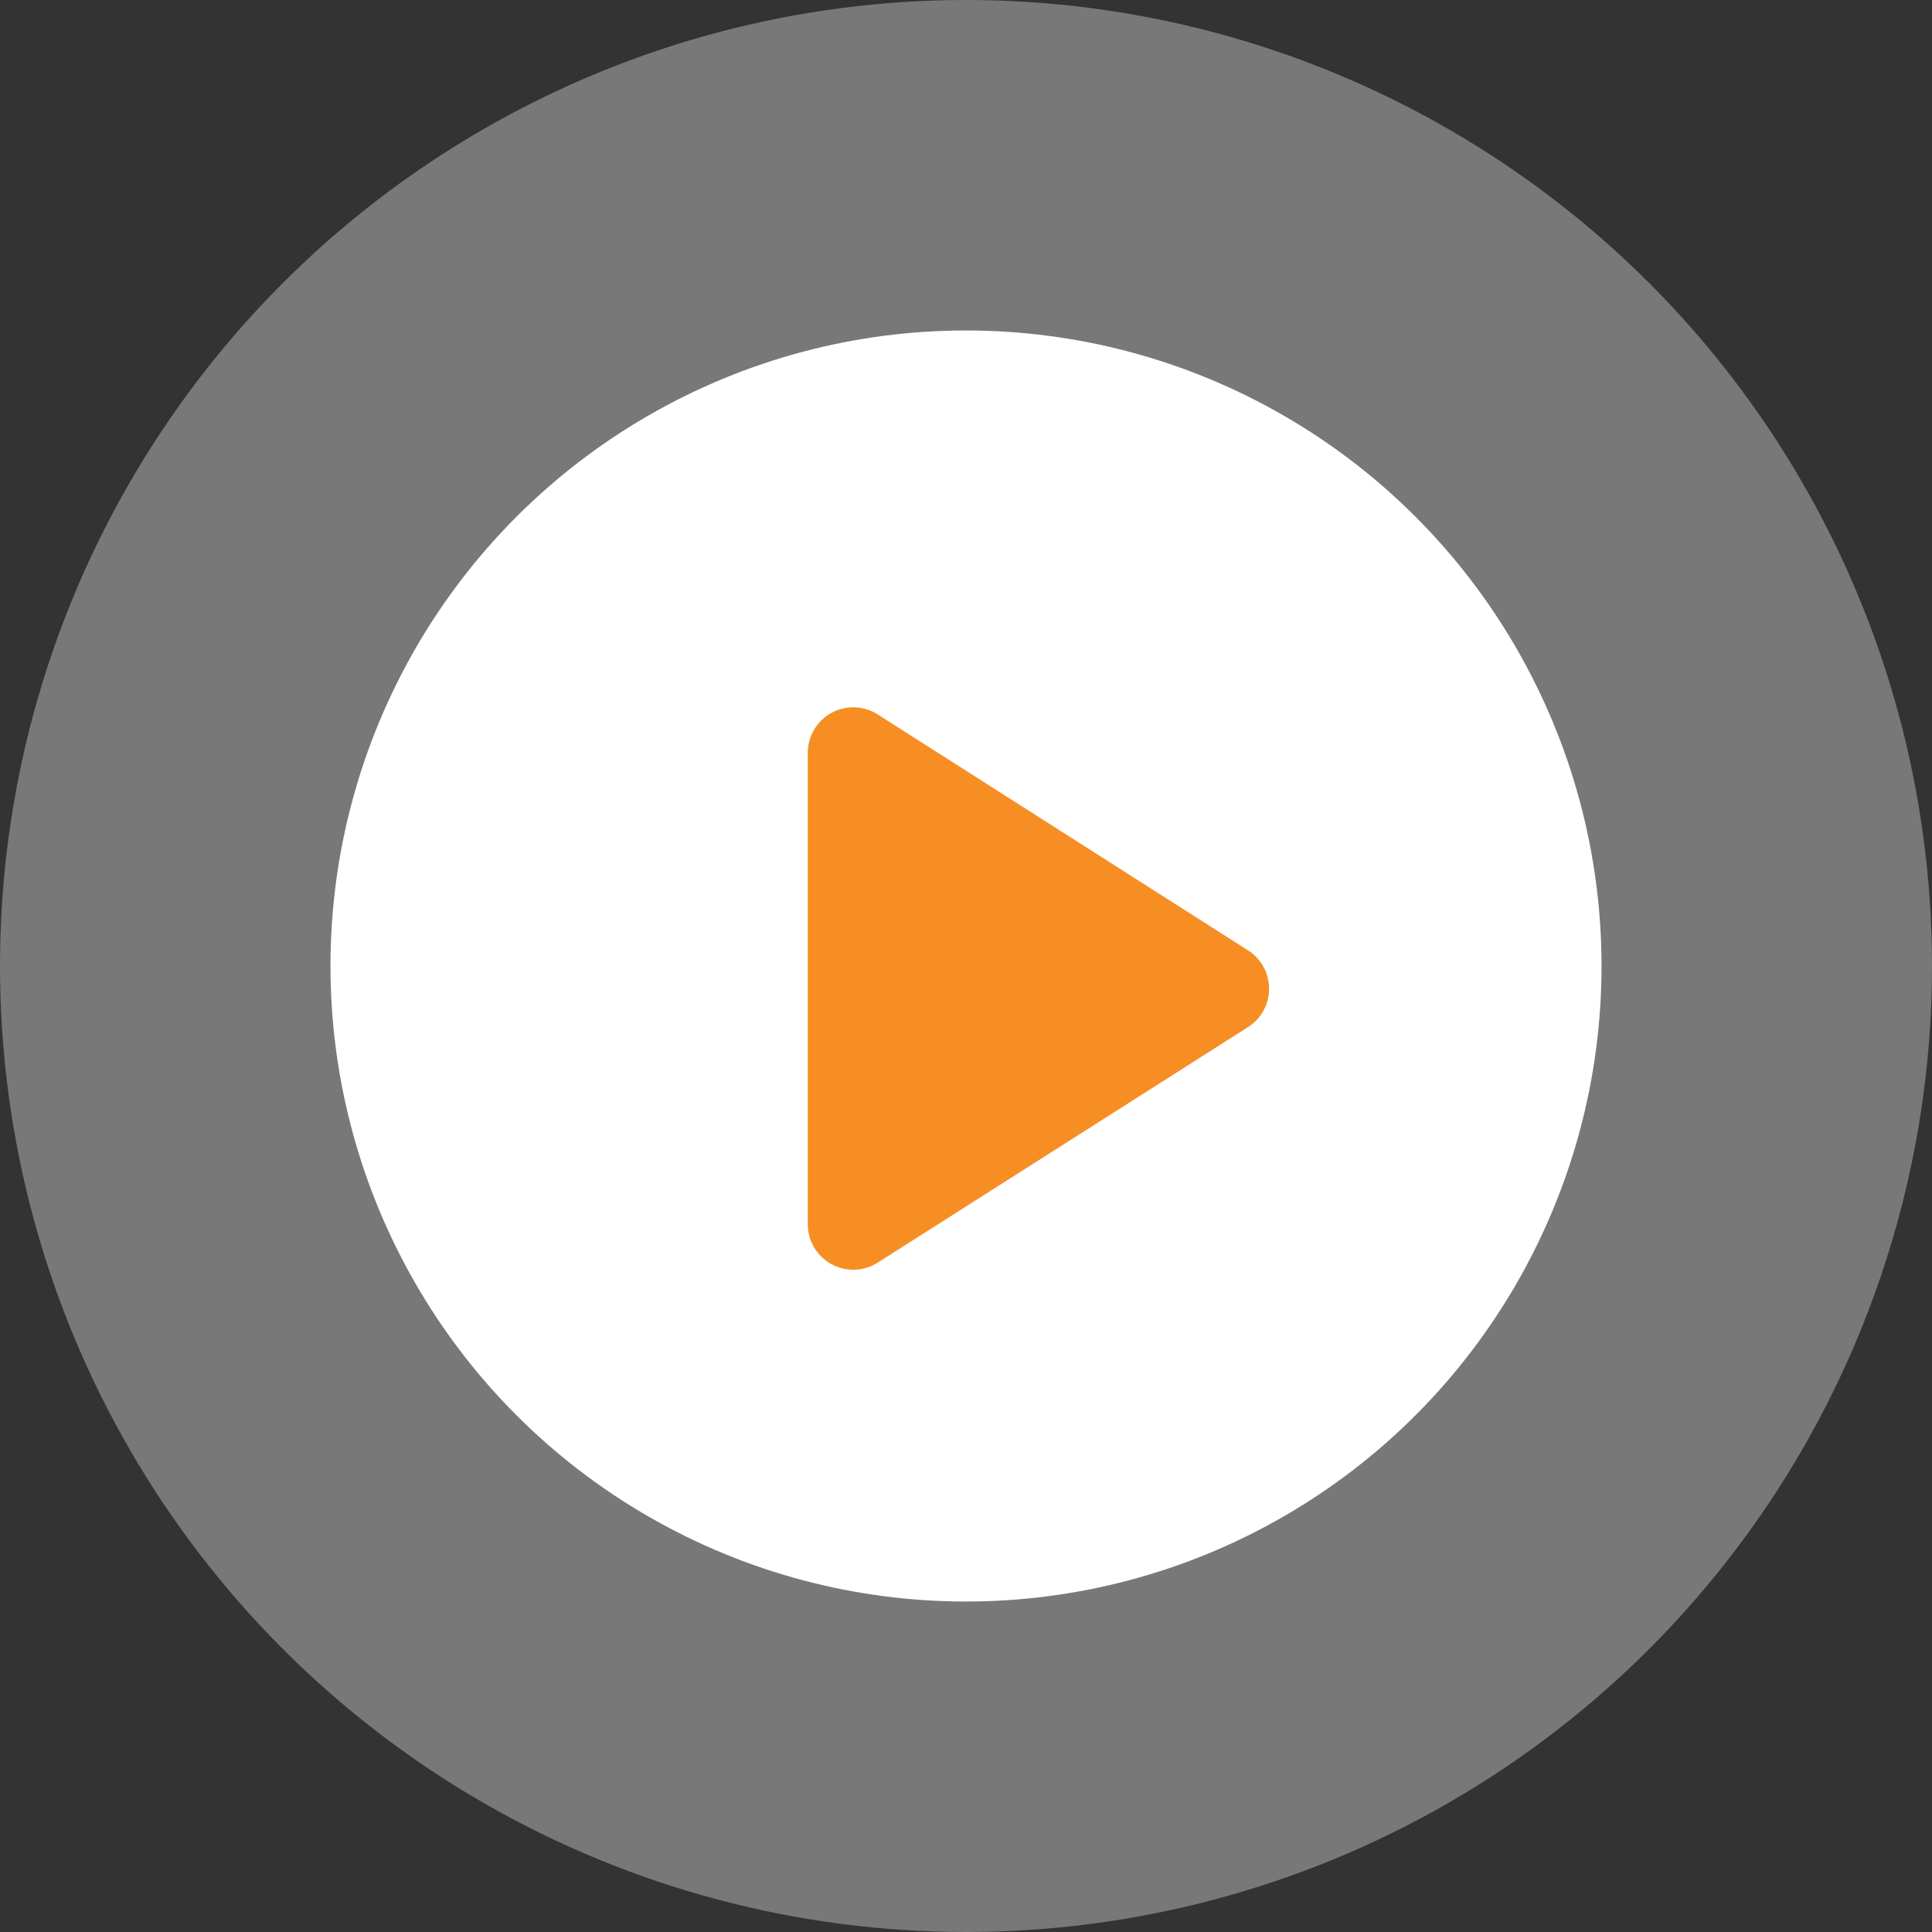
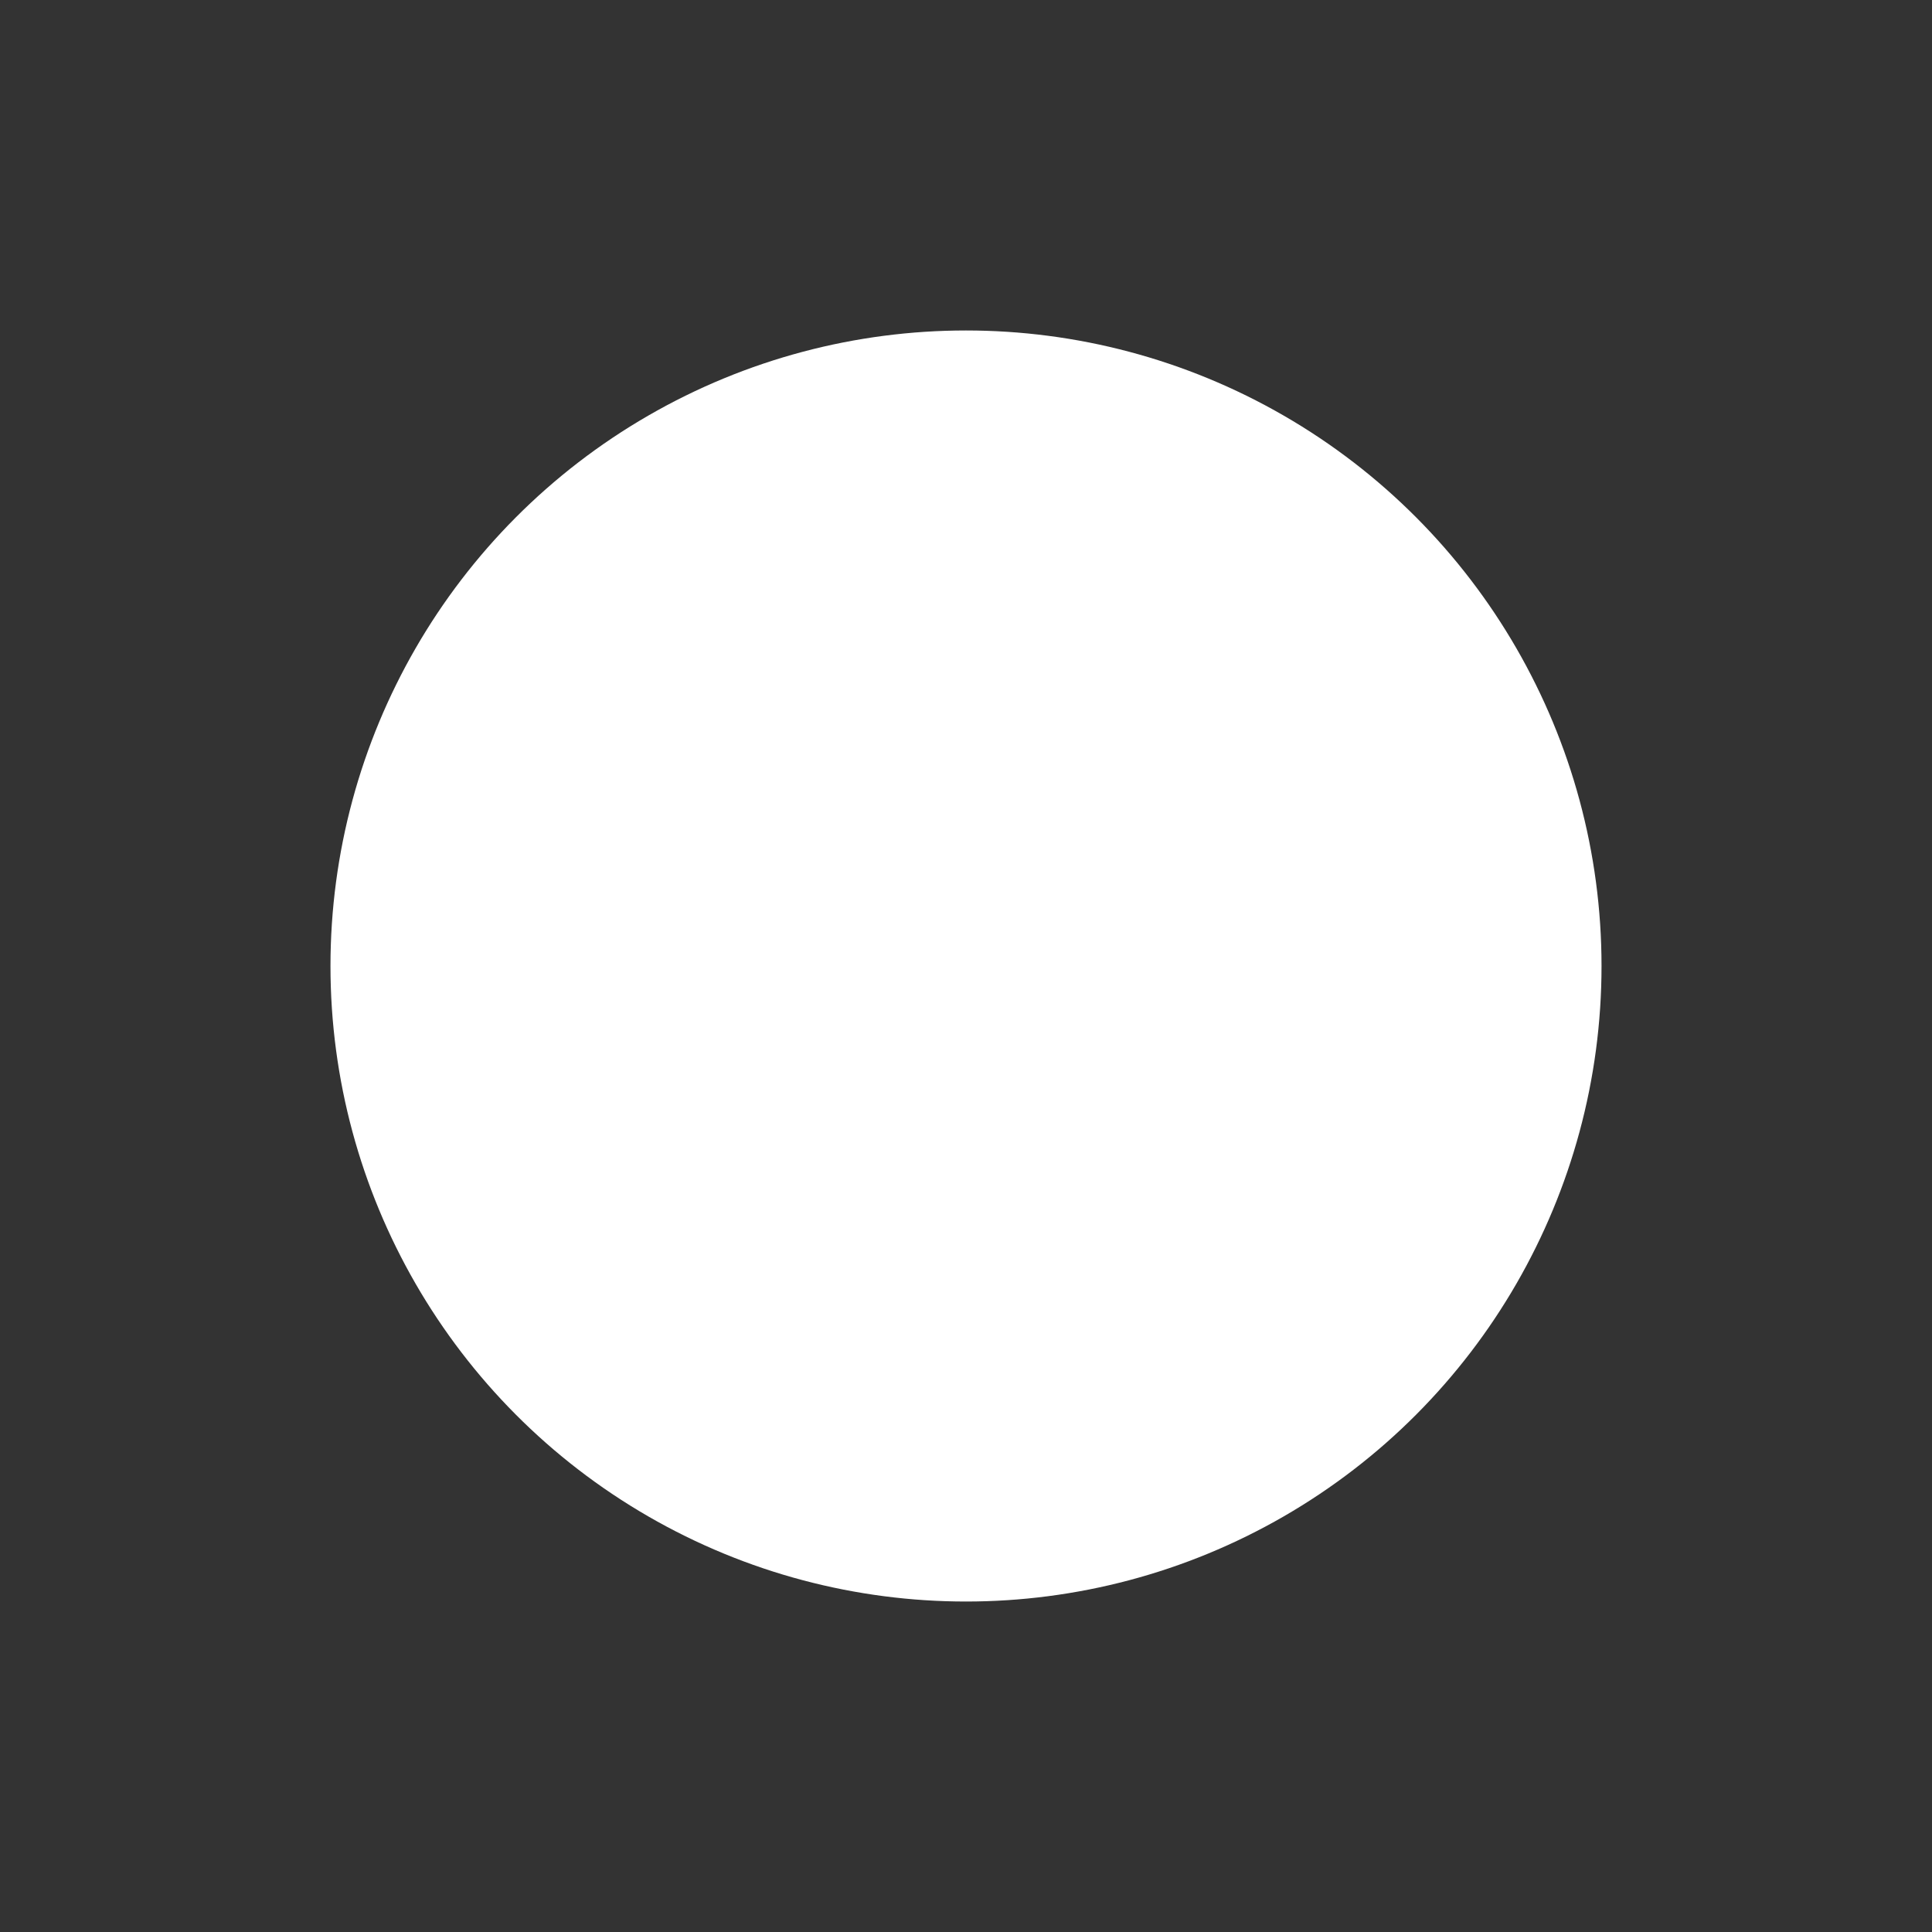
<svg xmlns="http://www.w3.org/2000/svg" id="Play_Button" data-name="Play Button" width="76" height="76" viewBox="0 0 76 76">
  <rect x="0" y="0" width="76" height="76" fill="#333333" stroke="none" />
-   <circle id="Oval" cx="38" cy="38" r="38" fill="#fff" opacity="0.336" />
  <circle id="Oval-2" data-name="Oval" cx="25" cy="25" r="25" transform="translate(13 13)" fill="#fff" />
-   <path id="icons8_play" d="M8,7.614v18.54a1.791,1.791,0,0,0,2.751,1.511L25.317,18.4a1.789,1.789,0,0,0,0-3.02L10.751,6.1A1.79,1.79,0,0,0,8,7.614Z" transform="translate(23.776 22.004)" fill="#f68e24" />
</svg>